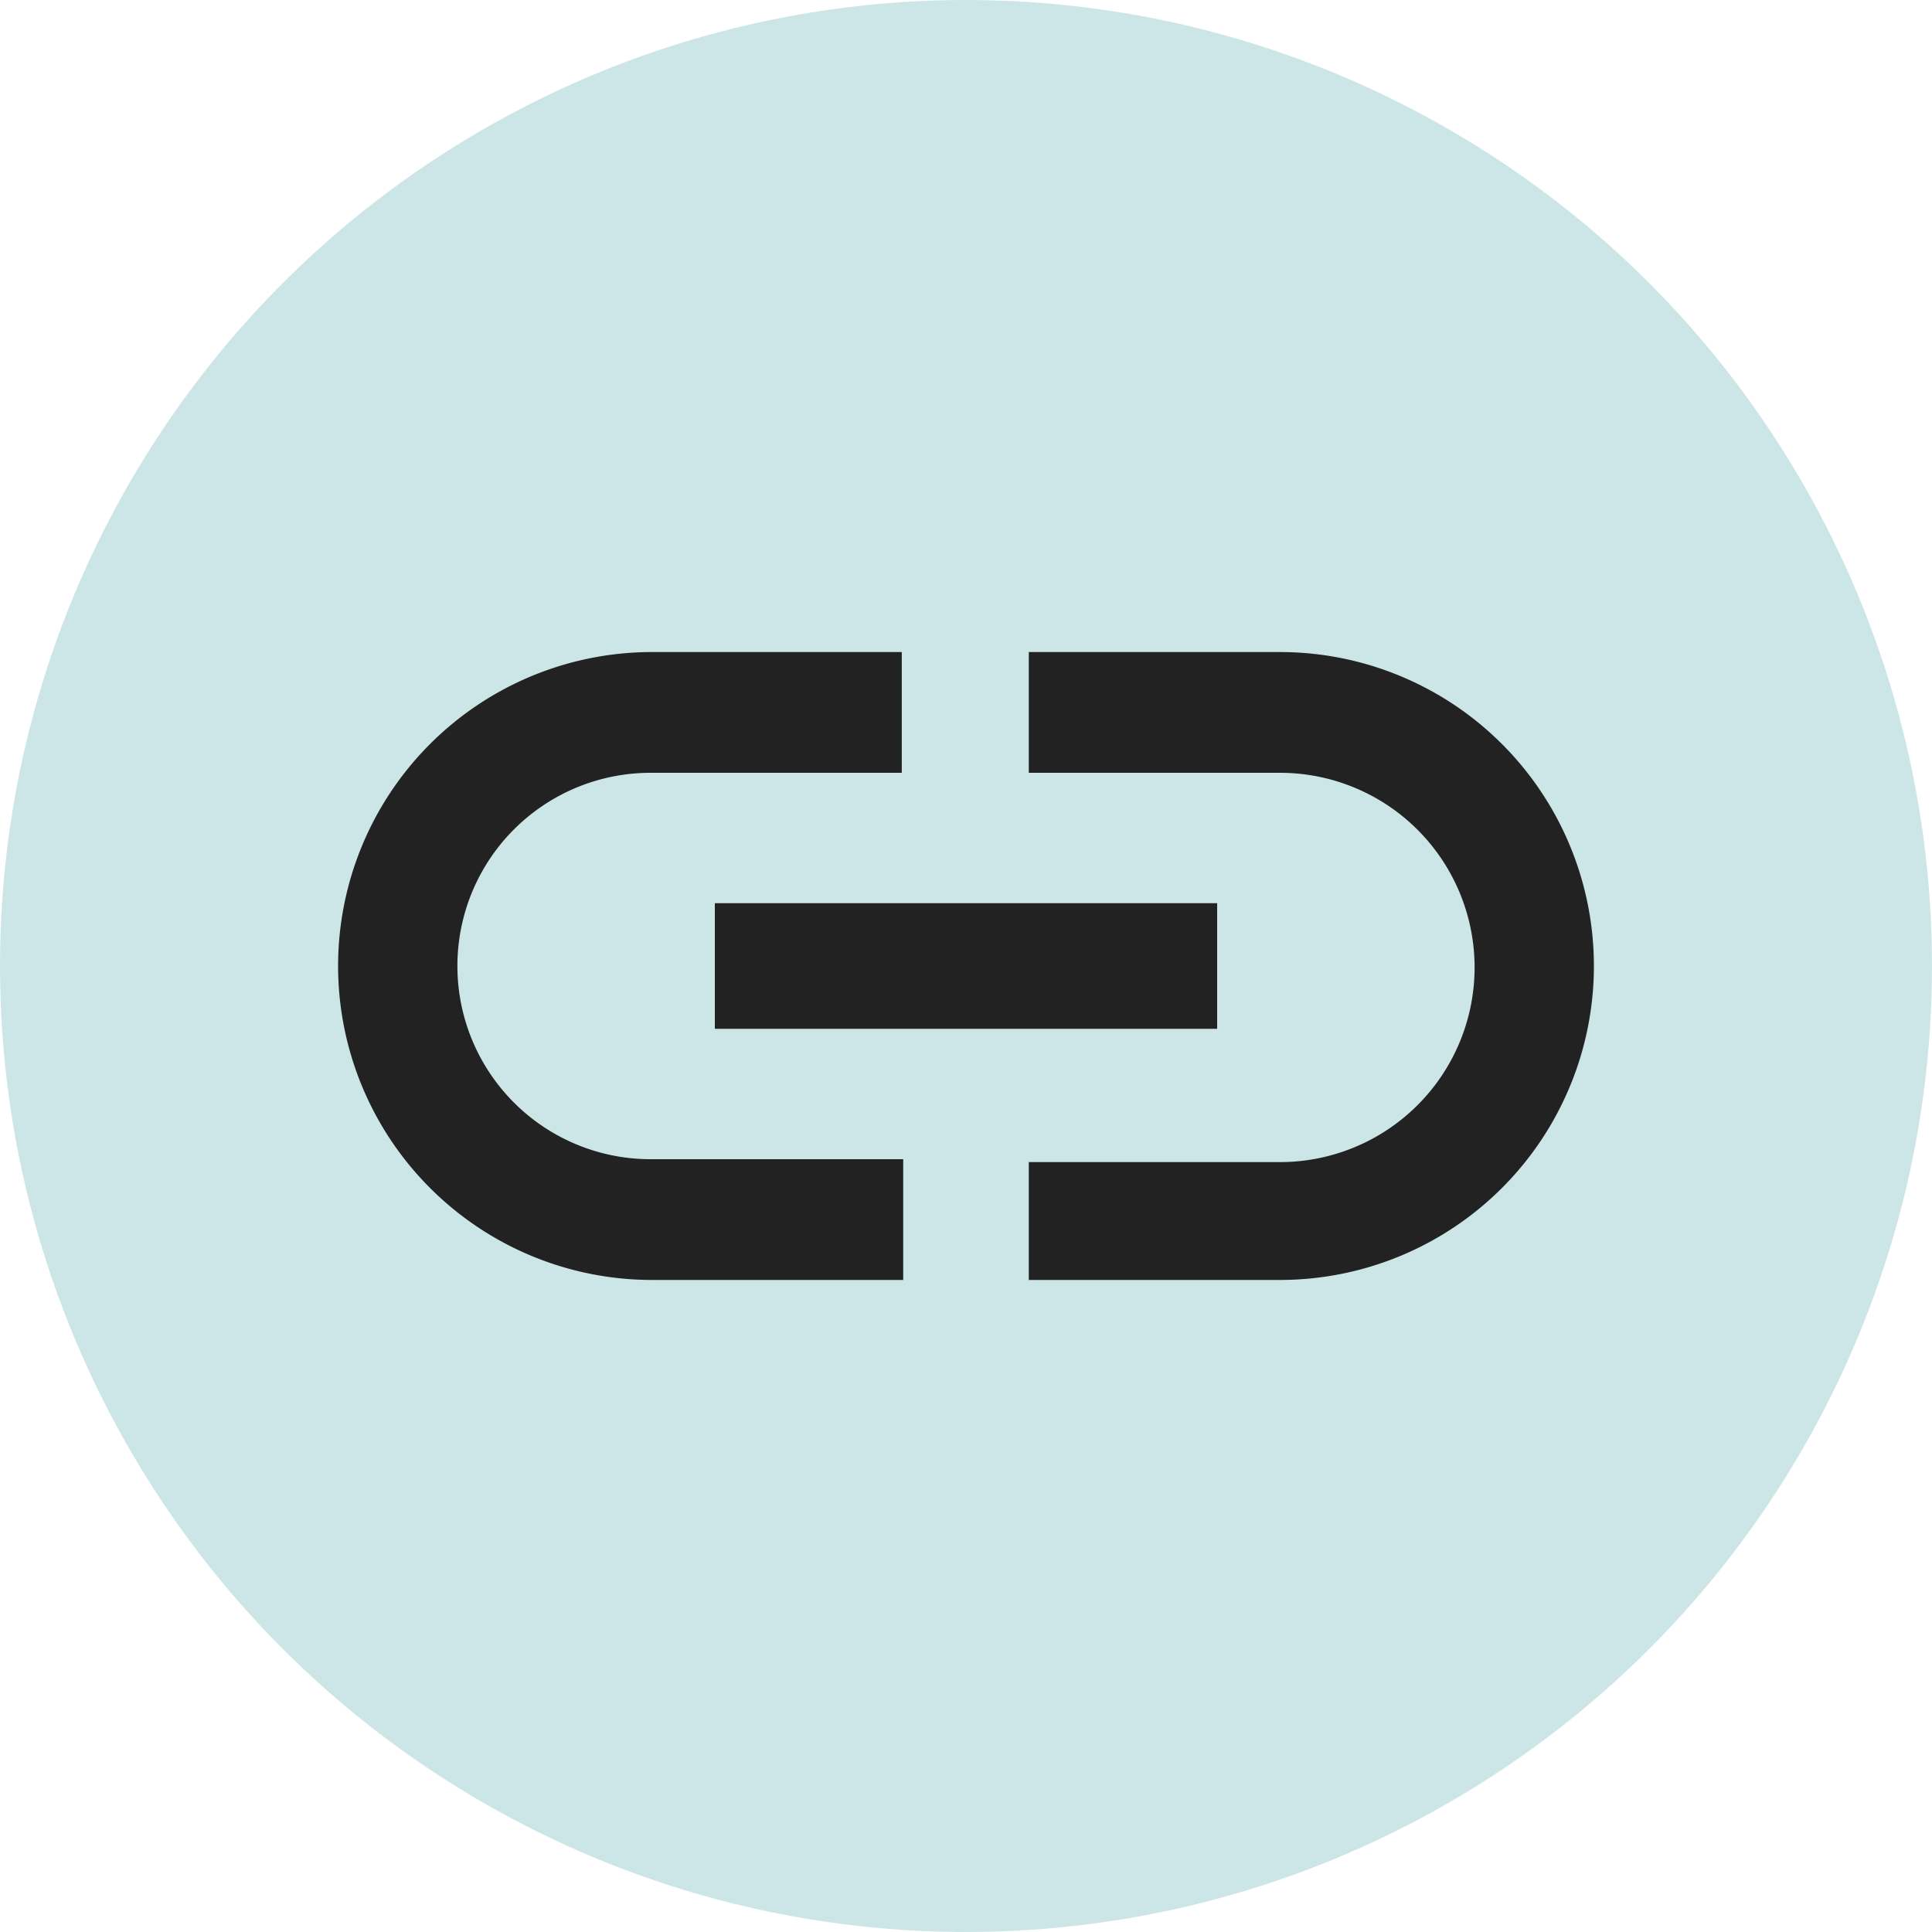
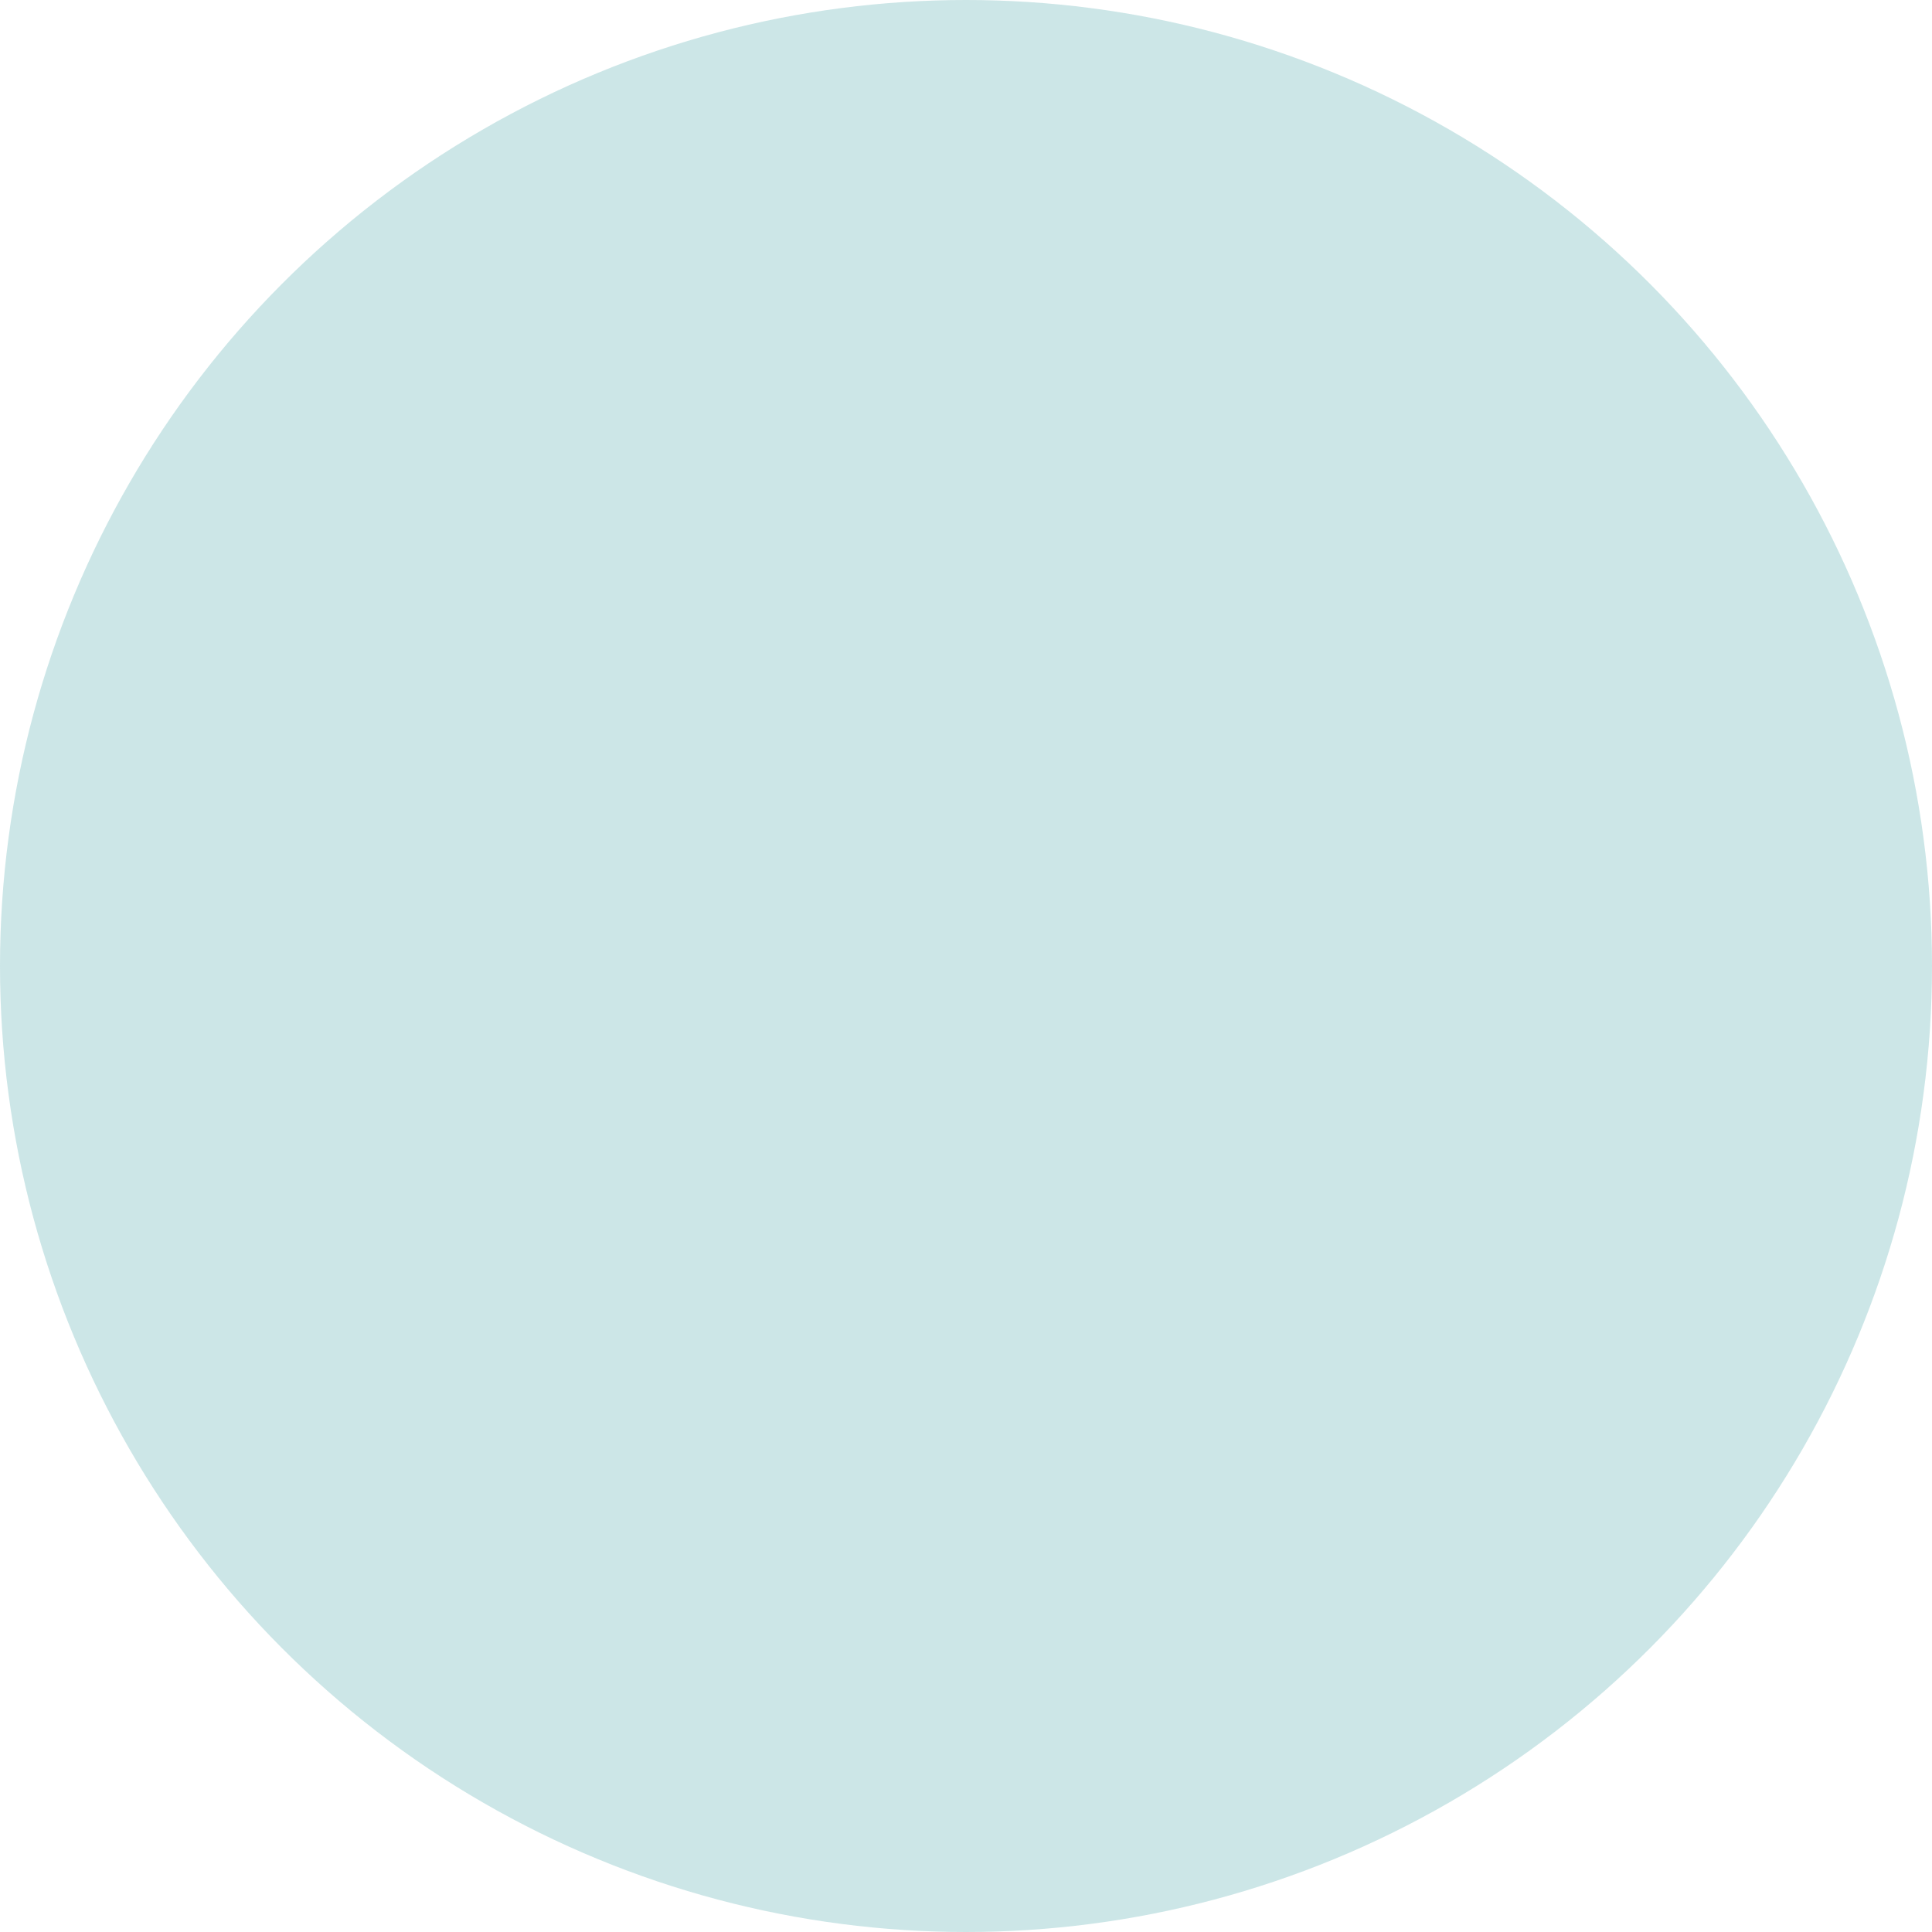
<svg xmlns="http://www.w3.org/2000/svg" id="Livello_1" data-name="Livello 1" viewBox="0 0 40 40">
  <circle id="Ellisse_4" data-name="Ellisse 4" cx="20" cy="20" r="20" style="fill:#008489;isolation:isolate;opacity:0.2" />
-   <path d="M9.47,20a4,4,0,0,1,4-4h5.2V13.5H13.5a6.5,6.5,0,0,0,0,13h5.2V24H13.5A4,4,0,0,1,9.47,20Zm5.33,1.3H25.2V18.7H14.8Zm11.7-7.8H21.3V16h5.2a4,4,0,1,1,0,8.06H21.3V26.5h5.2a6.5,6.5,0,0,0,0-13Z" style="fill:#222" />
</svg>